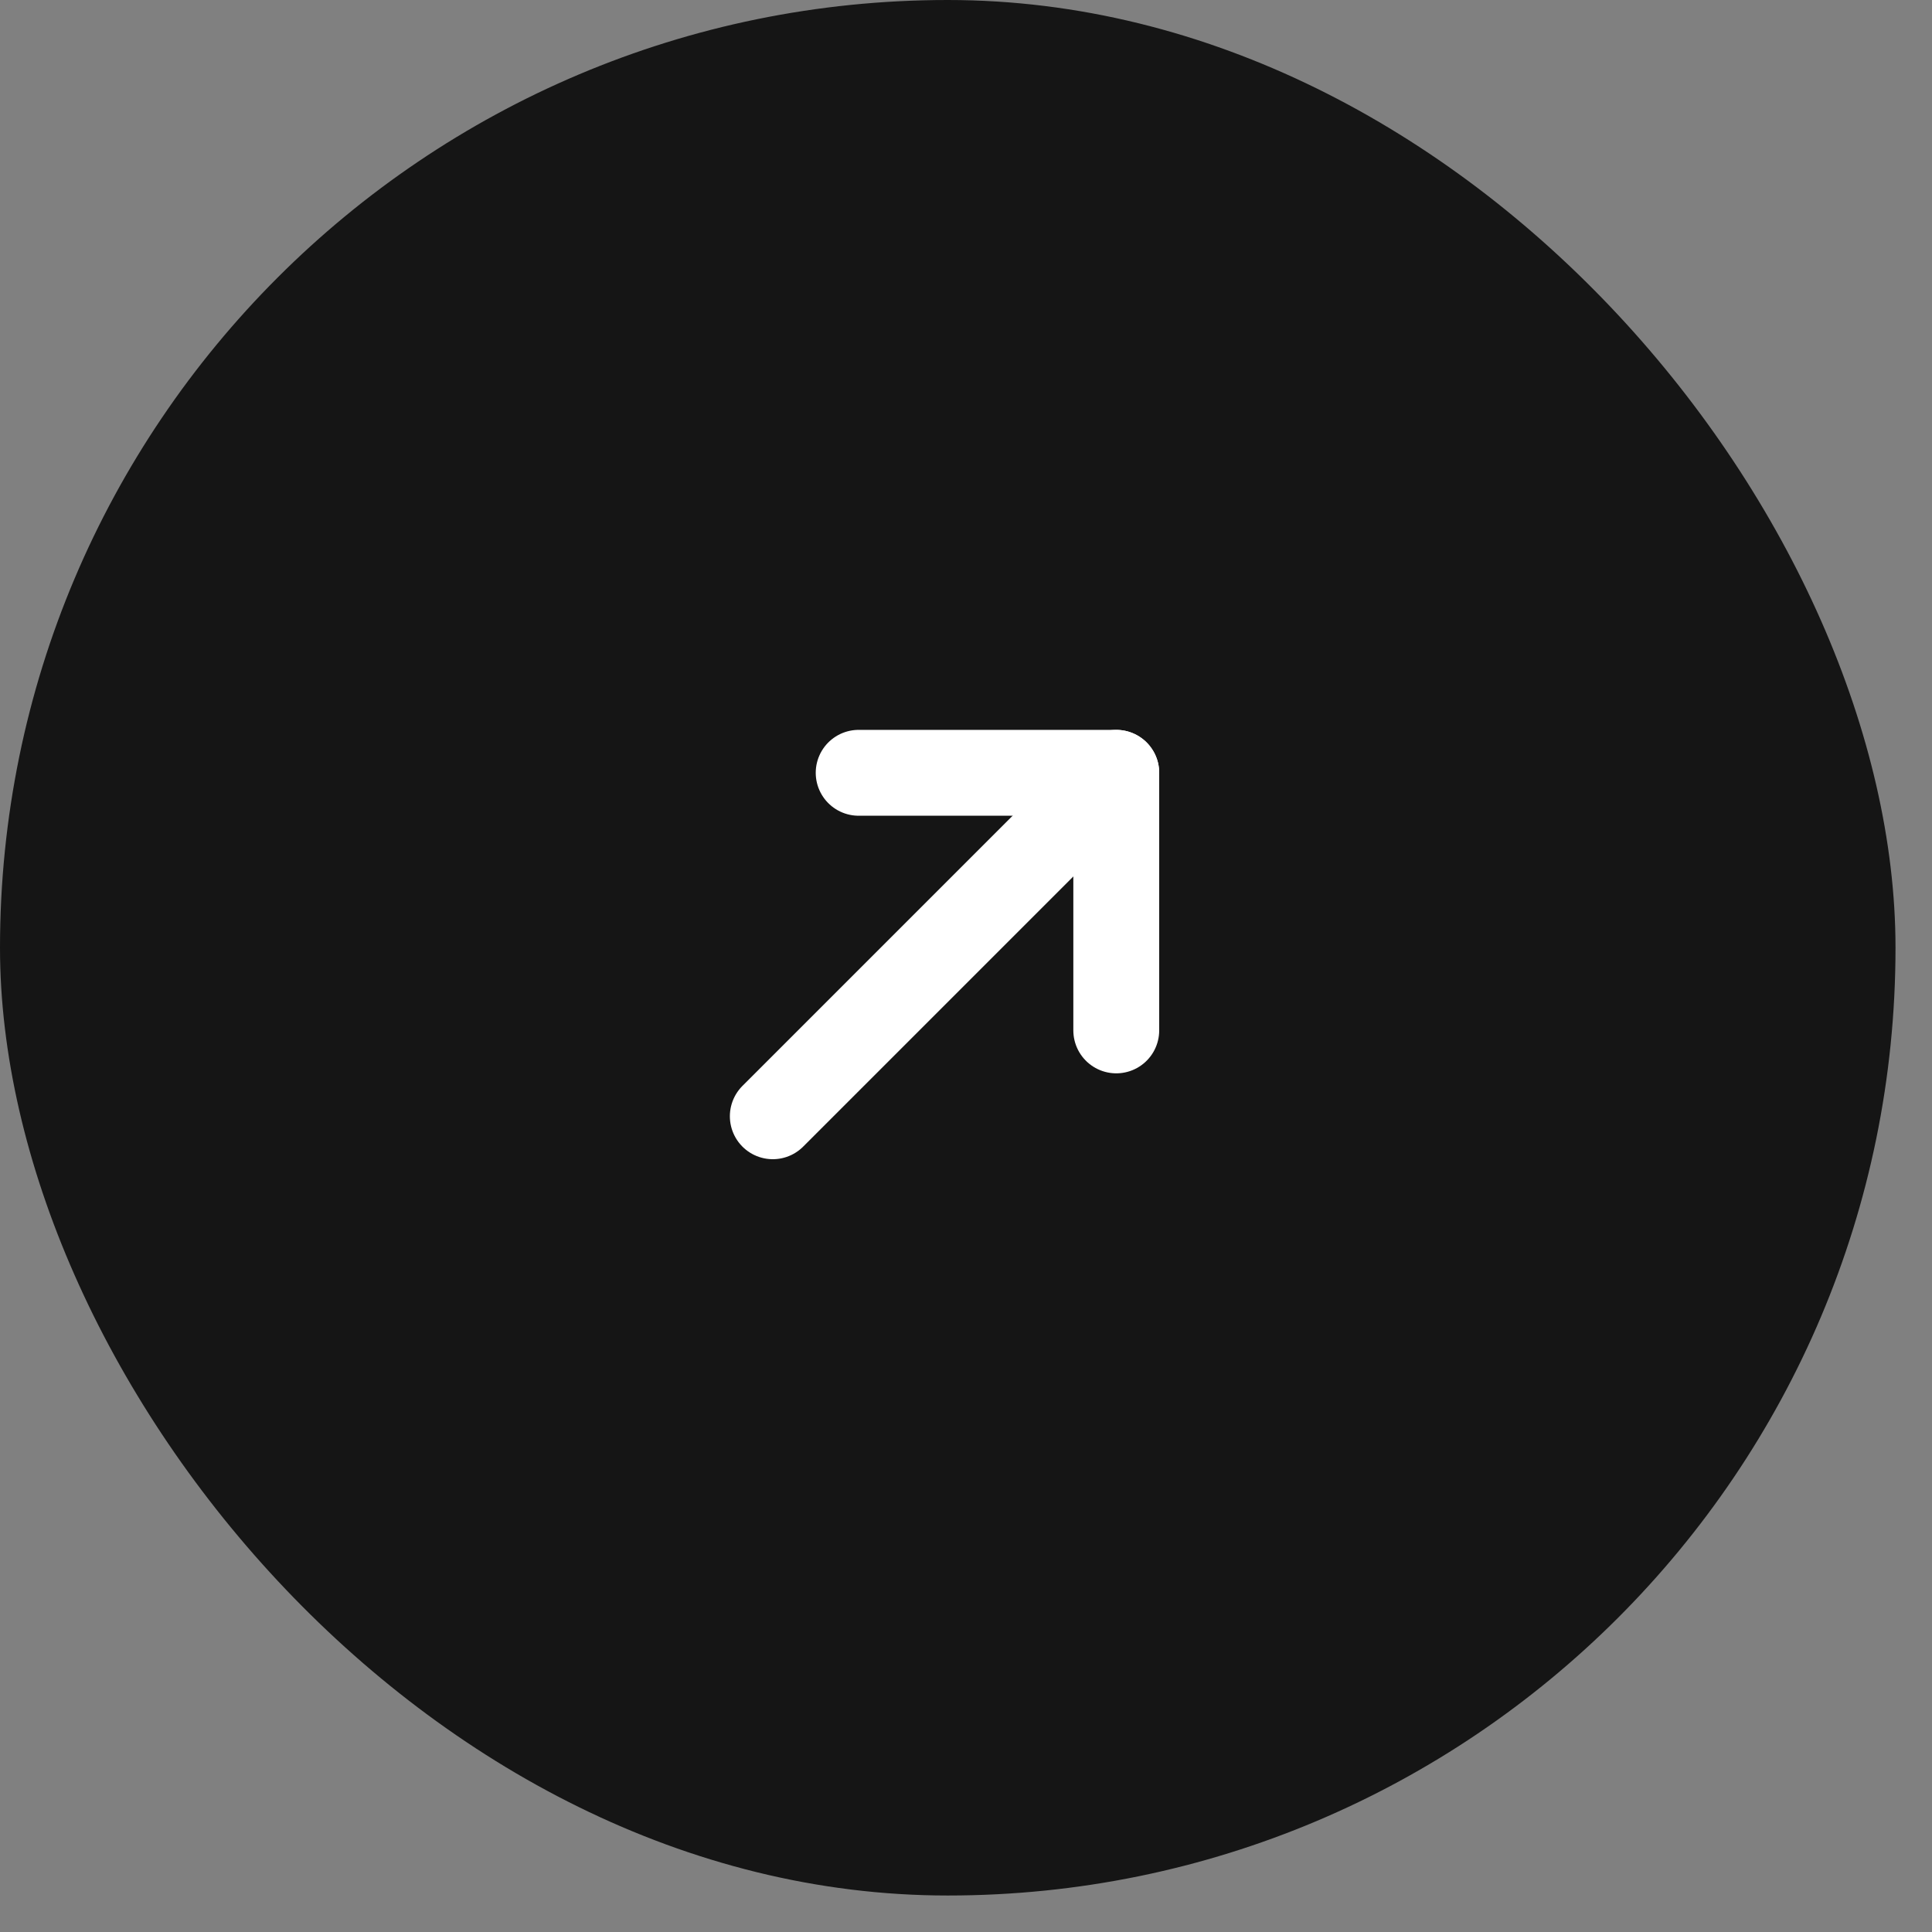
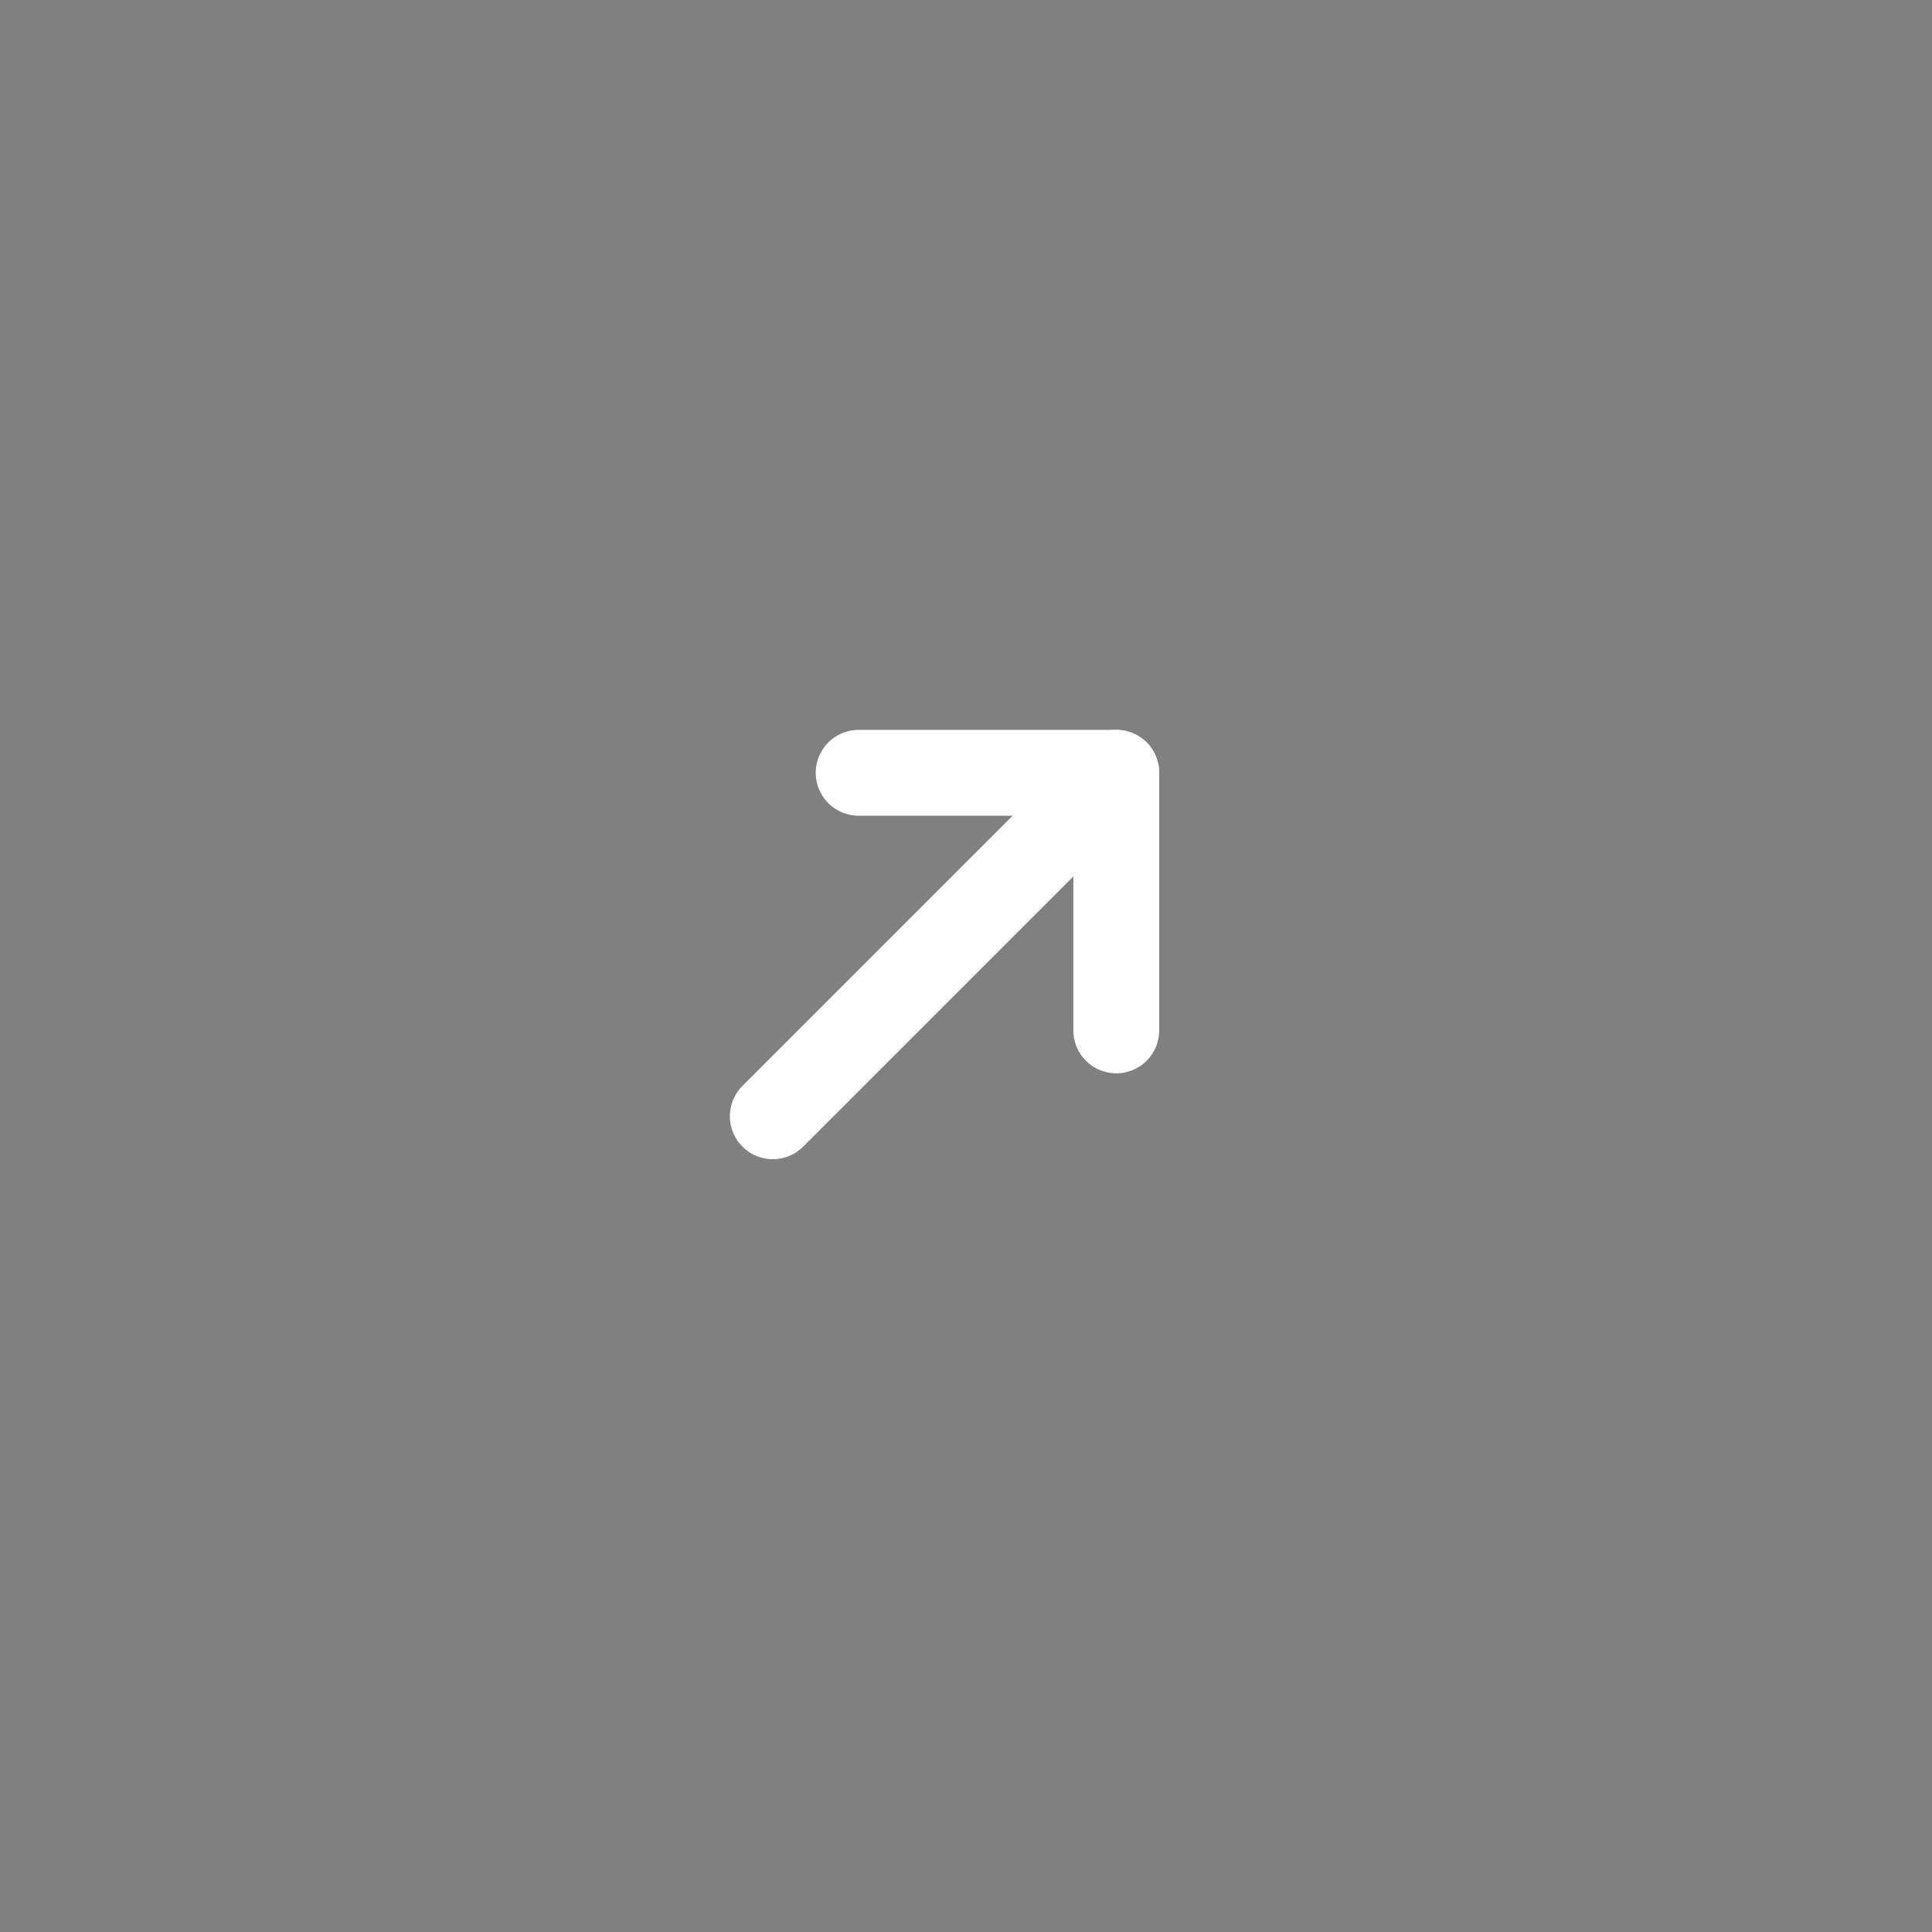
<svg xmlns="http://www.w3.org/2000/svg" width="45" height="45" viewBox="0 0 45 45" fill="none">
  <rect x="0" y="0" width="45" height="45" fill="#808080" stroke="none" />
-   <rect width="44.15" height="44.15" rx="22.075" fill="#151515" />
  <path d="M18 26L26 18" stroke="white" stroke-width="2" stroke-linecap="round" stroke-linejoin="round" />
  <path d="M20 18H26V24" stroke="white" stroke-width="2" stroke-linecap="round" stroke-linejoin="round" />
</svg>